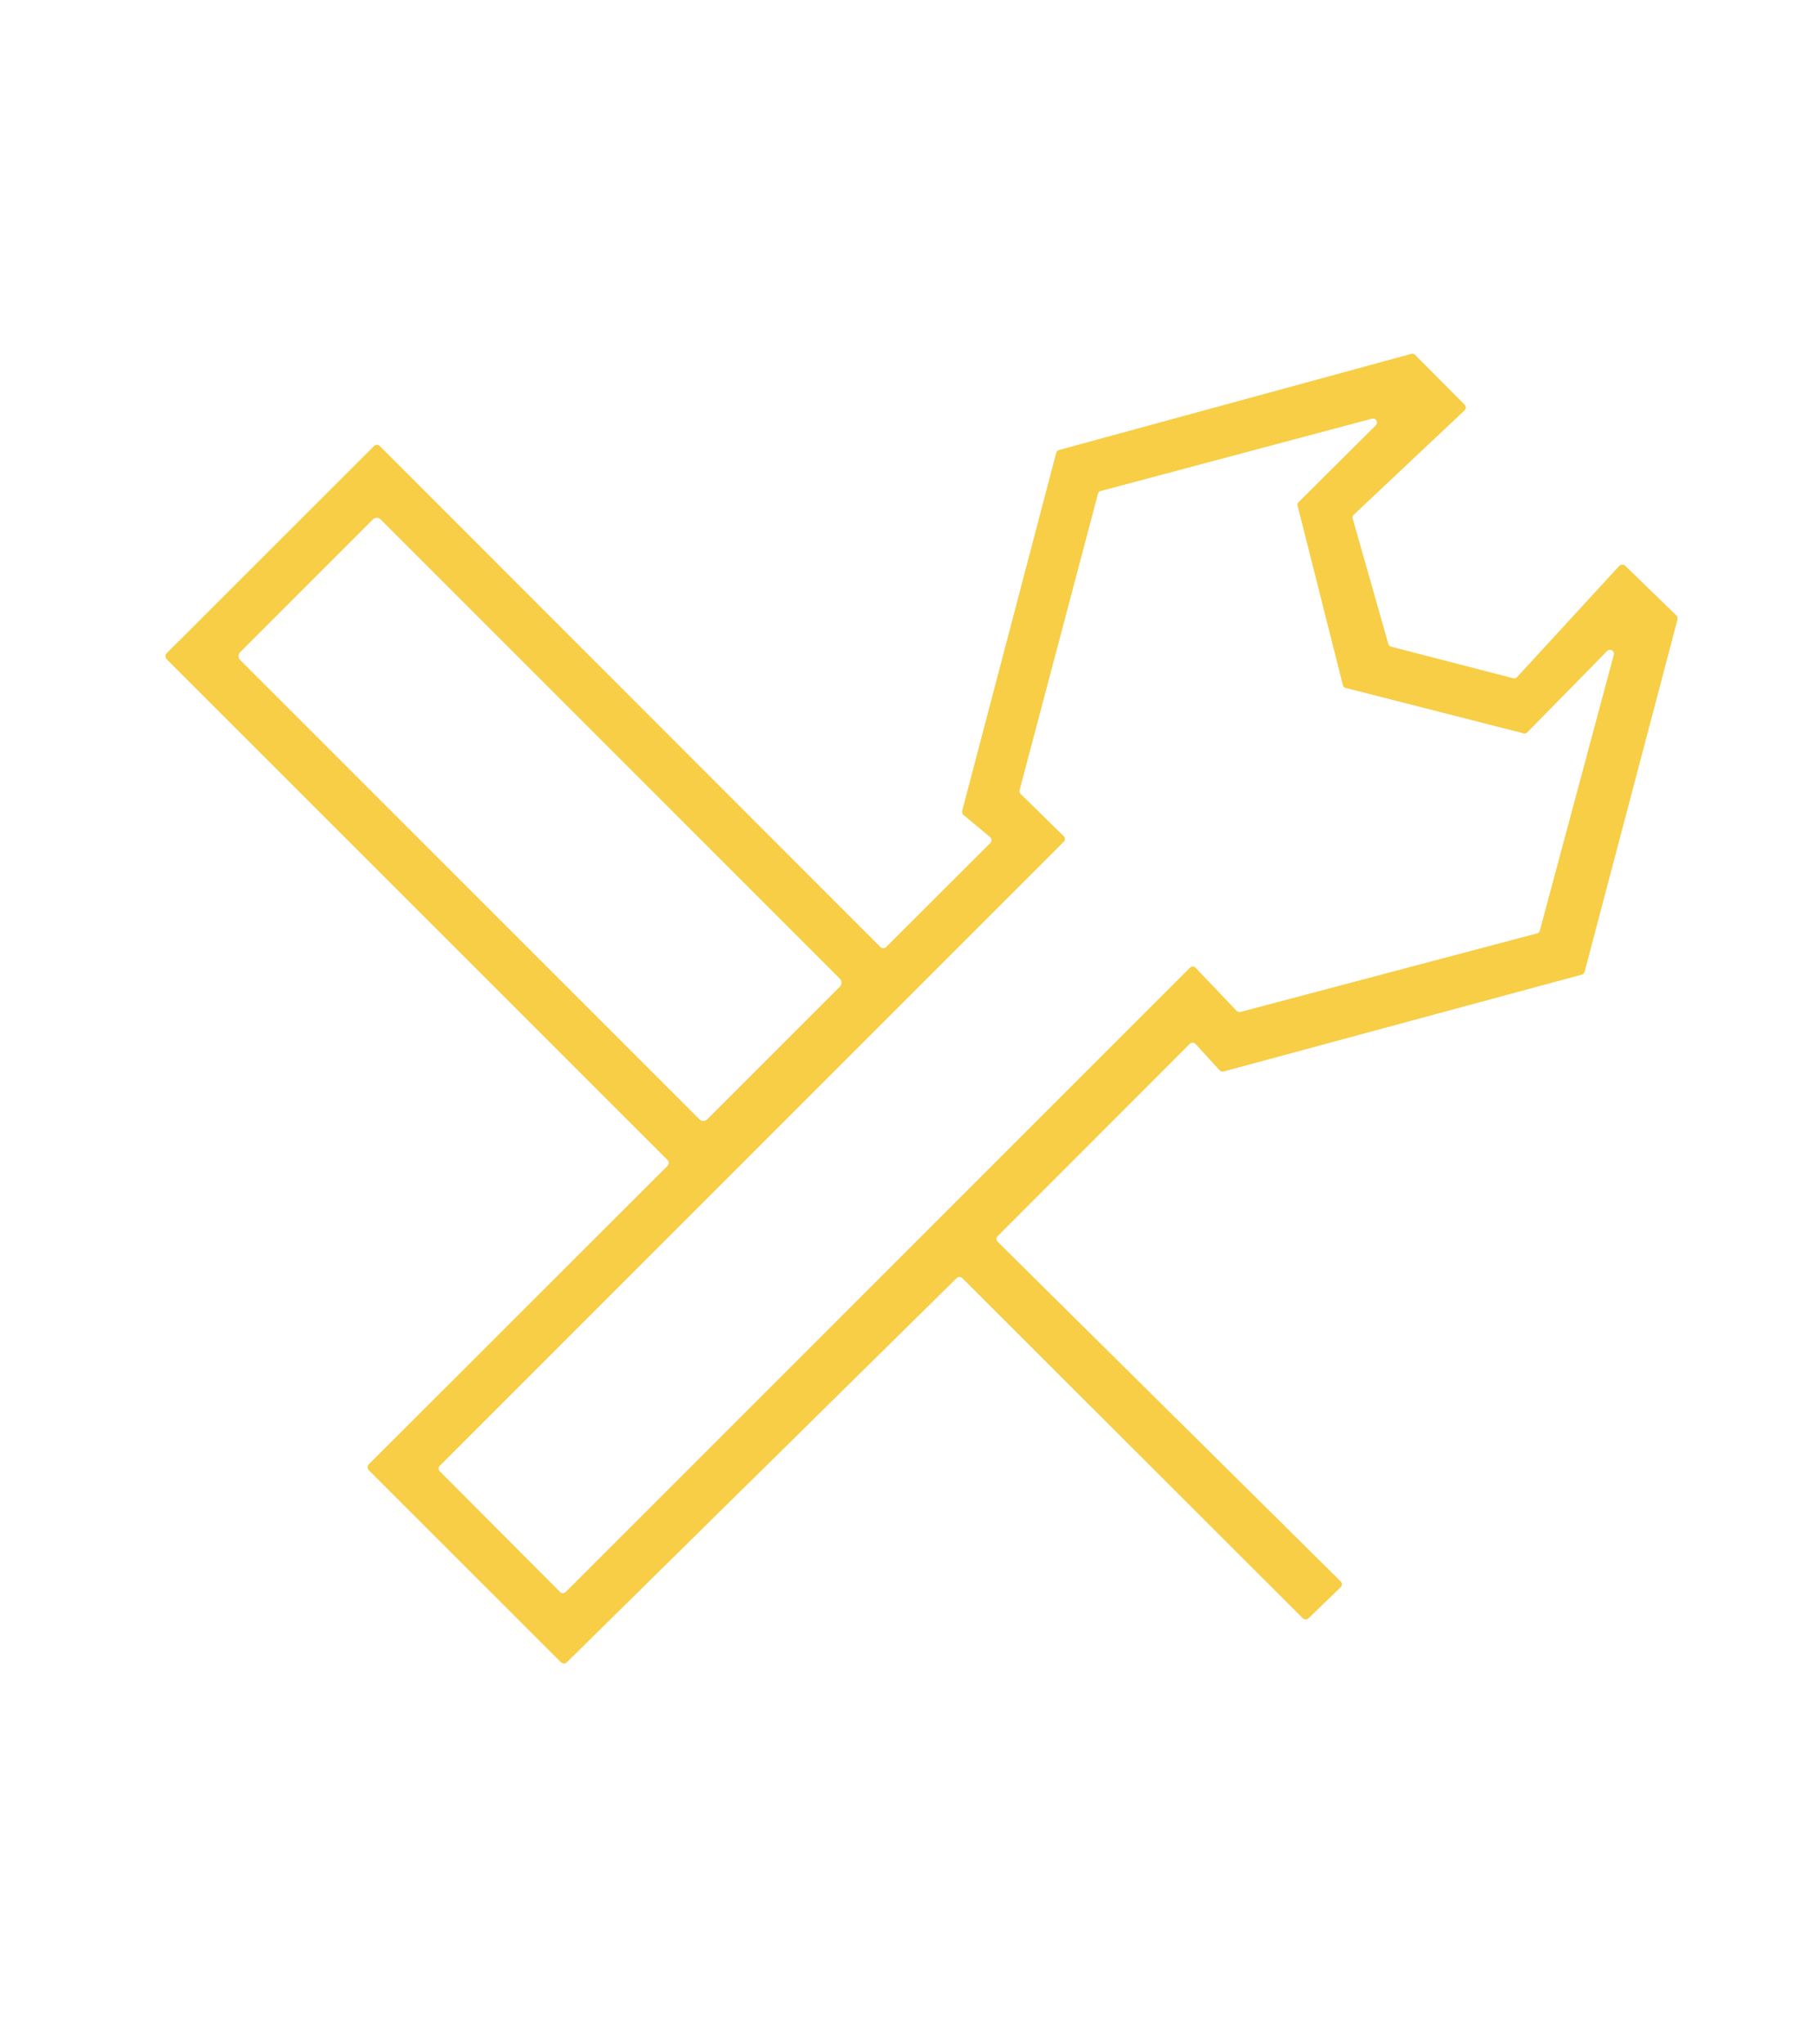
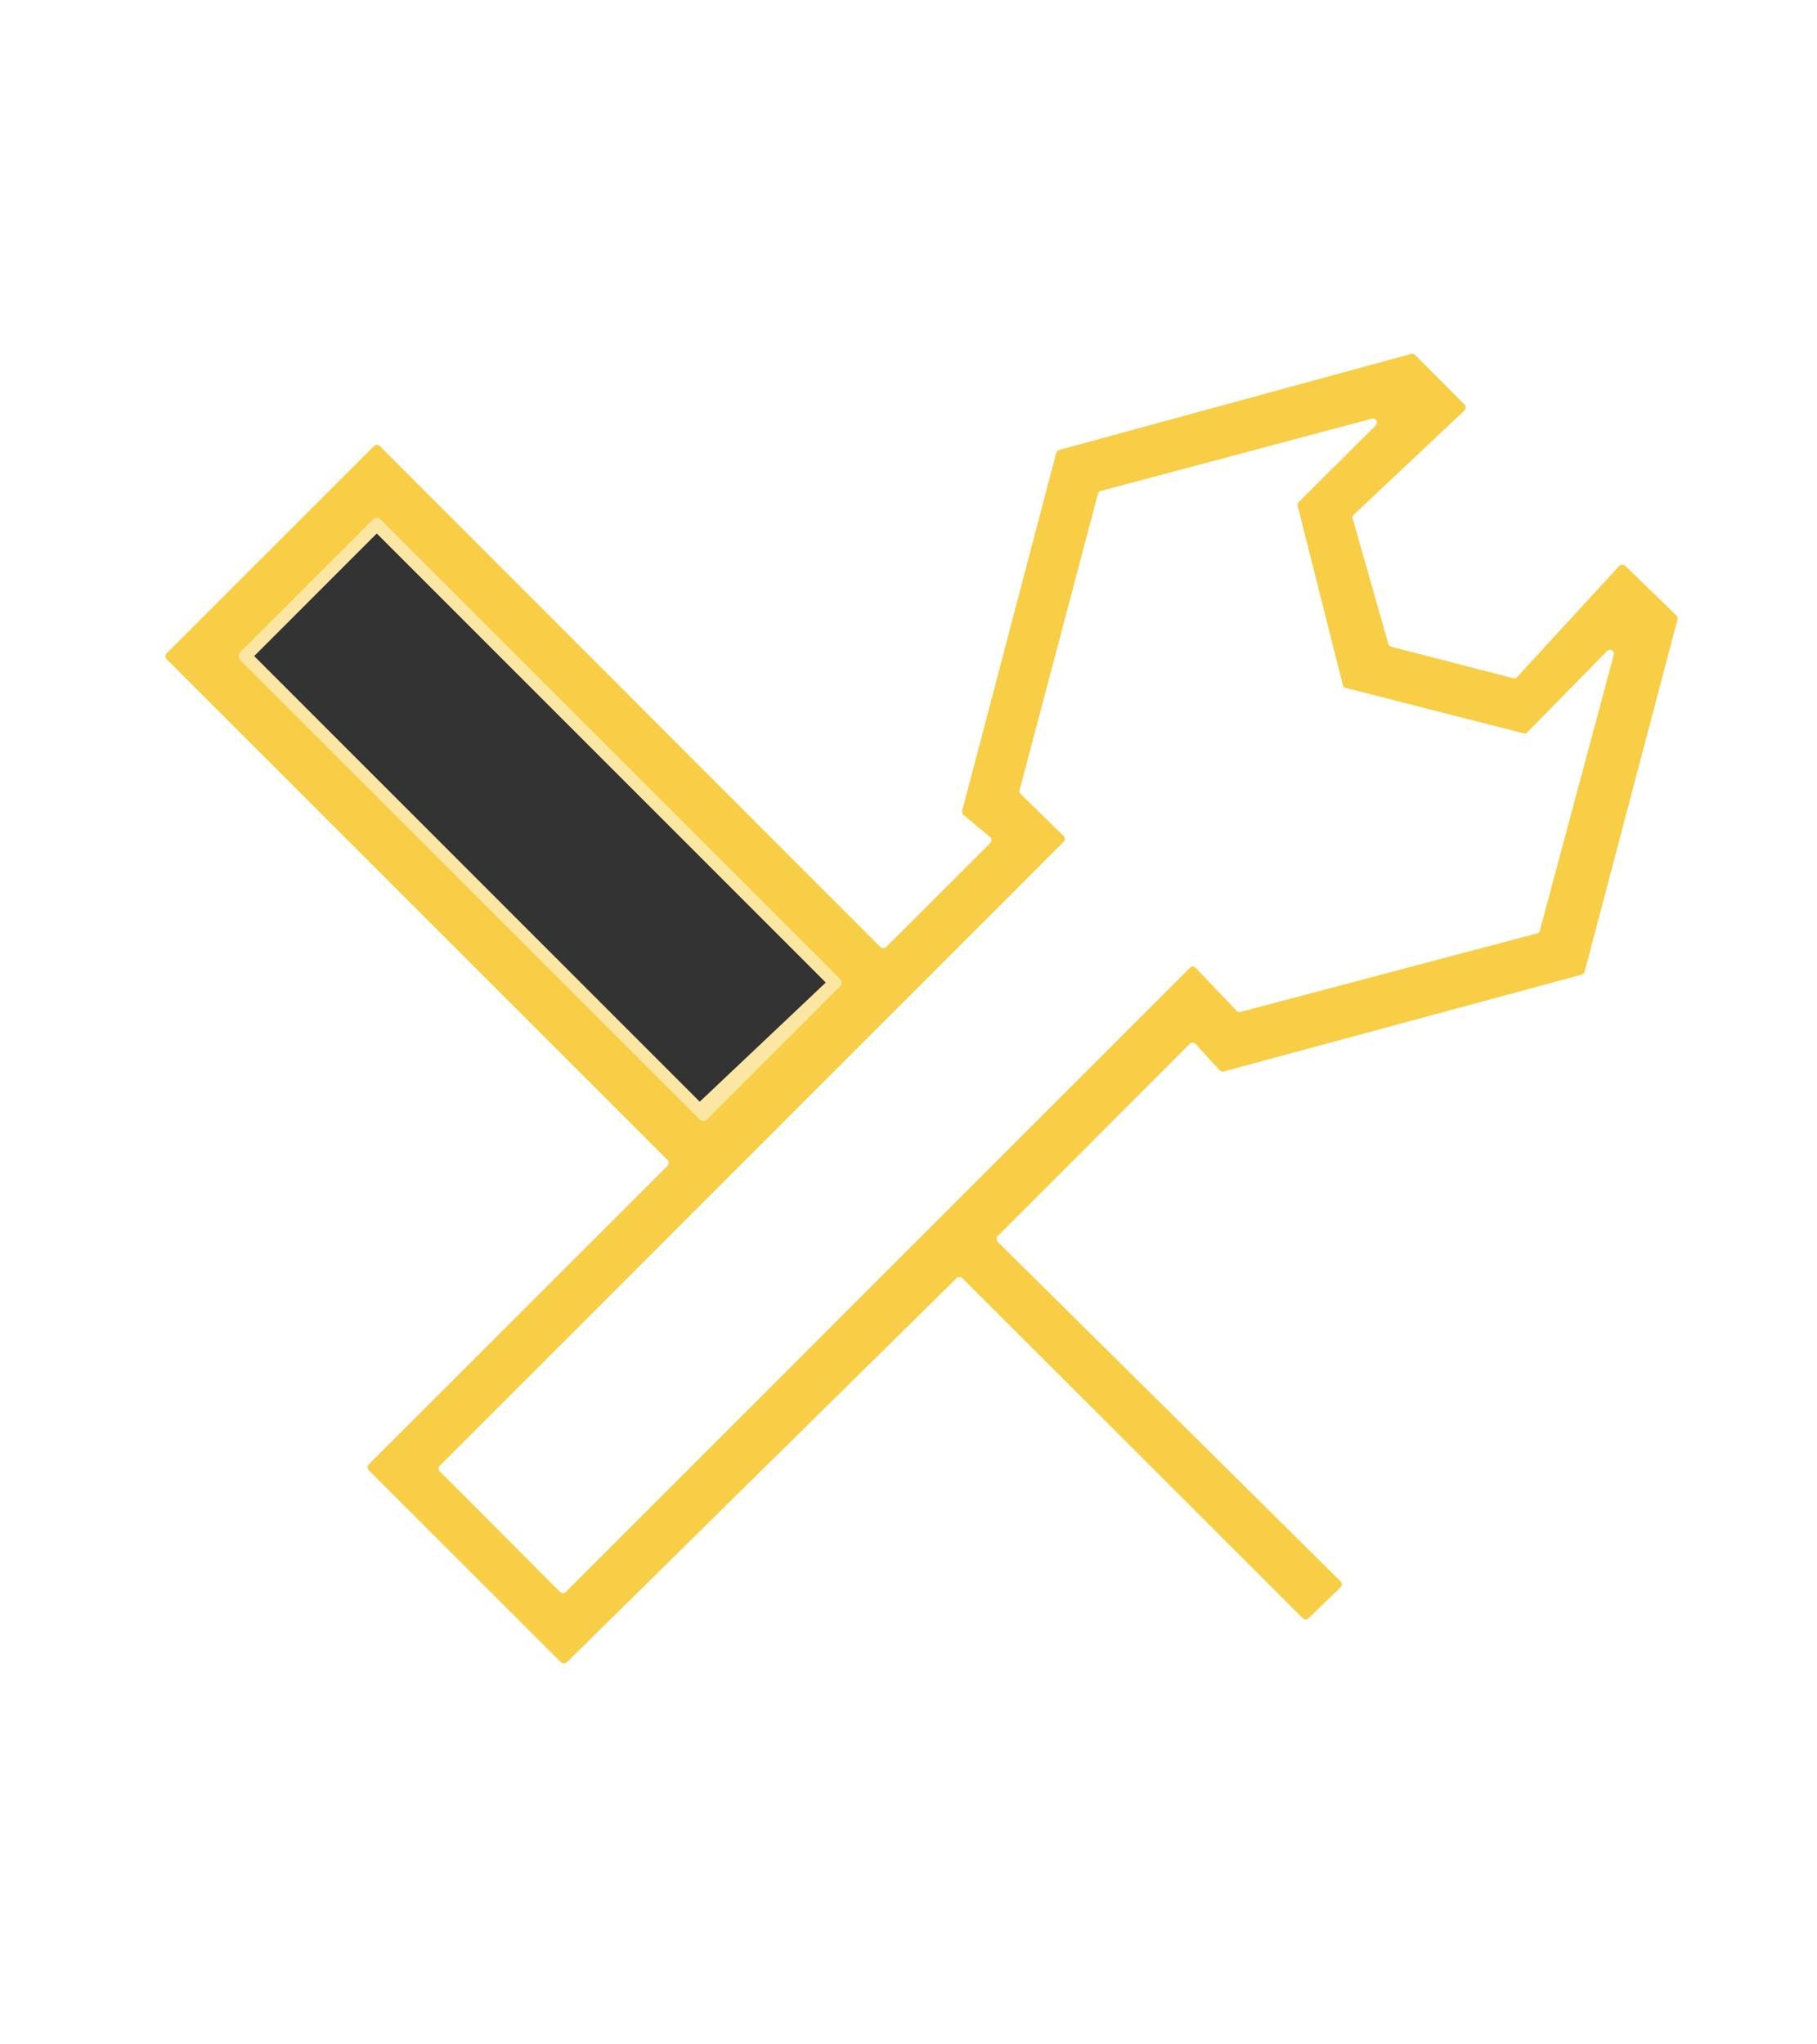
<svg xmlns="http://www.w3.org/2000/svg" viewBox="0.00 0.00 144.00 162.00">
  <rect x="0.00" y="0.00" width="144.00" height="162.00" fill="#333333" stroke="none" />
  <g stroke-width="2.00" fill="none" stroke-linecap="butt">
    <path stroke="#fbe7a3" d=" M 94.29 82.71 A 0.33 0.33 0.0 0 1 94.76 82.73 L 96.65 84.80 A 0.33 0.33 0.0 0 0 96.98 84.90 L 125.35 77.23 A 0.33 0.33 0.0 0 0 125.58 77.00 L 132.94 49.09 A 0.33 0.33 0.0 0 0 132.85 48.77 L 128.80 44.84 A 0.33 0.33 0.0 0 0 128.33 44.85 L 120.24 53.65 A 0.33 0.33 0.0 0 1 119.92 53.75 L 110.25 51.25 A 0.33 0.33 0.0 0 1 110.02 51.02 L 107.20 41.10 A 0.33 0.33 0.0 0 1 107.30 40.77 L 116.05 32.53 A 0.33 0.33 0.0 0 0 116.06 32.06 L 112.16 28.14 A 0.33 0.33 0.0 0 0 111.83 28.05 L 83.94 35.66 A 0.33 0.33 0.0 0 0 83.71 35.89 L 76.26 64.25 A 0.33 0.33 0.0 0 0 76.37 64.58 L 78.46 66.32 A 0.33 0.33 0.0 0 1 78.48 66.81 L 70.23 75.05 A 0.33 0.33 0.0 0 1 69.77 75.05 L 30.10 35.35 A 0.33 0.33 0.0 0 0 29.64 35.35 L 13.21 51.77 A 0.33 0.33 0.0 0 0 13.21 52.23 L 52.91 91.92 A 0.33 0.33 0.0 0 1 52.91 92.38 L 29.23 116.04 A 0.33 0.33 0.0 0 0 29.23 116.50 L 44.46 131.72 A 0.33 0.33 0.0 0 0 44.92 131.72 L 75.81 101.28 A 0.33 0.33 0.0 0 1 76.27 101.28 L 103.24 128.22 A 0.33 0.33 0.0 0 0 103.70 128.23 L 106.24 125.78 A 0.33 0.33 0.0 0 0 106.24 125.31 L 79.07 98.41 A 0.33 0.33 0.0 0 1 79.06 97.95 L 94.29 82.71" />
    <path stroke="#fbe7a3" d=" M 80.81 62.61 A 0.31 0.31 0.0 0 0 80.89 62.91 L 84.31 66.26 A 0.31 0.31 0.0 0 1 84.31 66.70 L 34.86 116.15 A 0.31 0.31 0.0 0 0 34.86 116.59 L 44.39 126.15 A 0.31 0.31 0.0 0 0 44.83 126.15 L 94.31 76.67 A 0.31 0.31 0.0 0 1 94.75 76.68 L 98.01 80.10 A 0.31 0.31 0.0 0 0 98.32 80.18 L 121.81 73.96 A 0.31 0.31 0.0 0 0 122.03 73.74 L 127.89 51.89 A 0.31 0.31 0.0 0 0 127.37 51.59 L 121.05 58.03 A 0.31 0.31 0.0 0 1 120.76 58.12 L 106.65 54.52 A 0.31 0.31 0.0 0 1 106.42 54.29 L 102.83 40.07 A 0.31 0.31 0.0 0 1 102.92 39.78 L 109.03 33.70 A 0.31 0.31 0.0 0 0 108.74 33.18 L 87.24 38.91 A 0.31 0.31 0.0 0 0 87.02 39.13 L 80.81 62.61" />
-     <path stroke="#fbe7a3" d=" M 66.566 78.174 A 0.43 0.43 0.0 0 0 66.566 77.566 L 30.164 41.164 A 0.43 0.43 0.0 0 0 29.556 41.164 L 19.034 51.686 A 0.43 0.43 0.0 0 0 19.034 52.294 L 55.436 88.696 A 0.43 0.43 0.0 0 0 56.044 88.696 L 66.566 78.174" />
+     <path stroke="#fbe7a3" d=" M 66.566 78.174 A 0.43 0.43 0.0 0 0 66.566 77.566 L 30.164 41.164 A 0.43 0.43 0.0 0 0 29.556 41.164 L 19.034 51.686 A 0.43 0.43 0.0 0 0 19.034 52.294 L 55.436 88.696 L 66.566 78.174" />
  </g>
  <path fill="#ffffff" d=" M 0.00 0.00 L 144.00 0.00 L 144.00 162.00 L 0.00 162.00 L 0.00 0.00 Z M 94.29 82.71 A 0.33 0.33 0.0 0 1 94.76 82.73 L 96.65 84.80 A 0.33 0.33 0.0 0 0 96.98 84.90 L 125.35 77.23 A 0.33 0.33 0.0 0 0 125.58 77.00 L 132.94 49.09 A 0.33 0.33 0.0 0 0 132.85 48.77 L 128.80 44.84 A 0.33 0.33 0.0 0 0 128.33 44.85 L 120.24 53.65 A 0.33 0.33 0.0 0 1 119.92 53.75 L 110.25 51.25 A 0.33 0.33 0.0 0 1 110.02 51.02 L 107.20 41.10 A 0.33 0.33 0.0 0 1 107.30 40.77 L 116.05 32.53 A 0.33 0.33 0.0 0 0 116.06 32.06 L 112.16 28.14 A 0.33 0.33 0.0 0 0 111.83 28.05 L 83.94 35.66 A 0.33 0.33 0.0 0 0 83.71 35.89 L 76.26 64.25 A 0.33 0.33 0.0 0 0 76.37 64.58 L 78.46 66.32 A 0.33 0.33 0.0 0 1 78.48 66.81 L 70.23 75.05 A 0.33 0.33 0.0 0 1 69.77 75.05 L 30.10 35.35 A 0.33 0.33 0.0 0 0 29.64 35.35 L 13.21 51.77 A 0.33 0.33 0.0 0 0 13.21 52.23 L 52.91 91.92 A 0.33 0.33 0.0 0 1 52.91 92.38 L 29.23 116.04 A 0.33 0.33 0.0 0 0 29.23 116.50 L 44.46 131.72 A 0.33 0.33 0.0 0 0 44.92 131.72 L 75.81 101.28 A 0.33 0.33 0.0 0 1 76.27 101.28 L 103.24 128.22 A 0.33 0.33 0.0 0 0 103.70 128.23 L 106.24 125.78 A 0.33 0.33 0.0 0 0 106.24 125.31 L 79.07 98.41 A 0.33 0.33 0.0 0 1 79.06 97.95 L 94.29 82.71 Z" />
  <path fill="#f7ce46" d=" M 94.29 82.71 L 79.06 97.95 A 0.33 0.33 0.0 0 0 79.07 98.41 L 106.24 125.31 A 0.33 0.33 0.0 0 1 106.24 125.78 L 103.70 128.23 A 0.33 0.33 0.0 0 1 103.24 128.22 L 76.27 101.28 A 0.33 0.33 0.0 0 0 75.81 101.28 L 44.92 131.72 A 0.33 0.33 0.0 0 1 44.46 131.72 L 29.23 116.50 A 0.33 0.33 0.0 0 1 29.23 116.04 L 52.91 92.38 A 0.33 0.33 0.0 0 0 52.91 91.92 L 13.21 52.23 A 0.33 0.33 0.0 0 1 13.21 51.77 L 29.64 35.35 A 0.33 0.33 0.0 0 1 30.10 35.35 L 69.77 75.05 A 0.33 0.33 0.0 0 0 70.23 75.05 L 78.48 66.81 A 0.33 0.33 0.0 0 0 78.46 66.32 L 76.37 64.58 A 0.33 0.33 0.0 0 1 76.26 64.25 L 83.71 35.89 A 0.33 0.33 0.0 0 1 83.94 35.66 L 111.83 28.05 A 0.33 0.33 0.0 0 1 112.16 28.14 L 116.06 32.06 A 0.33 0.33 0.0 0 1 116.05 32.53 L 107.30 40.77 A 0.33 0.33 0.0 0 0 107.20 41.10 L 110.02 51.02 A 0.33 0.33 0.0 0 0 110.25 51.25 L 119.92 53.75 A 0.33 0.33 0.0 0 0 120.24 53.65 L 128.33 44.85 A 0.33 0.33 0.0 0 1 128.80 44.84 L 132.85 48.77 A 0.33 0.33 0.0 0 1 132.94 49.09 L 125.58 77.00 A 0.33 0.33 0.0 0 1 125.35 77.23 L 96.98 84.90 A 0.33 0.33 0.0 0 1 96.65 84.80 L 94.76 82.73 A 0.33 0.33 0.0 0 0 94.29 82.71 Z M 80.81 62.61 A 0.31 0.31 0.0 0 0 80.89 62.91 L 84.31 66.26 A 0.31 0.31 0.0 0 1 84.31 66.70 L 34.86 116.15 A 0.31 0.31 0.0 0 0 34.86 116.59 L 44.39 126.15 A 0.31 0.31 0.0 0 0 44.83 126.15 L 94.31 76.67 A 0.31 0.31 0.0 0 1 94.75 76.68 L 98.01 80.10 A 0.31 0.31 0.0 0 0 98.32 80.18 L 121.81 73.96 A 0.31 0.31 0.0 0 0 122.03 73.74 L 127.89 51.89 A 0.31 0.31 0.0 0 0 127.37 51.59 L 121.05 58.03 A 0.31 0.31 0.0 0 1 120.76 58.12 L 106.65 54.52 A 0.31 0.31 0.0 0 1 106.42 54.29 L 102.83 40.07 A 0.31 0.31 0.0 0 1 102.92 39.78 L 109.03 33.70 A 0.31 0.31 0.0 0 0 108.74 33.18 L 87.24 38.91 A 0.31 0.31 0.0 0 0 87.02 39.13 L 80.81 62.61 Z M 66.566 78.174 A 0.43 0.43 0.0 0 0 66.566 77.566 L 30.164 41.164 A 0.43 0.43 0.0 0 0 29.556 41.164 L 19.034 51.686 A 0.43 0.43 0.0 0 0 19.034 52.294 L 55.436 88.696 A 0.43 0.43 0.0 0 0 56.044 88.696 L 66.566 78.174 Z" />
  <path fill="#ffffff" d=" M 80.81 62.61 L 87.02 39.13 A 0.31 0.31 0.0 0 1 87.24 38.91 L 108.74 33.18 A 0.31 0.31 0.0 0 1 109.03 33.70 L 102.92 39.78 A 0.31 0.31 0.0 0 0 102.83 40.07 L 106.42 54.29 A 0.31 0.31 0.0 0 0 106.65 54.52 L 120.76 58.12 A 0.31 0.31 0.0 0 0 121.05 58.03 L 127.37 51.59 A 0.31 0.31 0.0 0 1 127.89 51.89 L 122.03 73.74 A 0.31 0.31 0.0 0 1 121.81 73.96 L 98.32 80.18 A 0.31 0.31 0.0 0 1 98.01 80.10 L 94.75 76.68 A 0.31 0.31 0.0 0 0 94.31 76.67 L 44.83 126.15 A 0.31 0.31 0.0 0 1 44.39 126.15 L 34.86 116.59 A 0.31 0.31 0.0 0 1 34.86 116.15 L 84.31 66.70 A 0.31 0.31 0.0 0 0 84.31 66.26 L 80.89 62.91 A 0.31 0.31 0.0 0 1 80.81 62.61 Z" />
-   <rect fill="#ffffff" x="-26.17" y="-7.87" transform="translate(42.80,64.93) rotate(45.0)" width="52.34" height="15.74" rx="0.43" />
</svg>